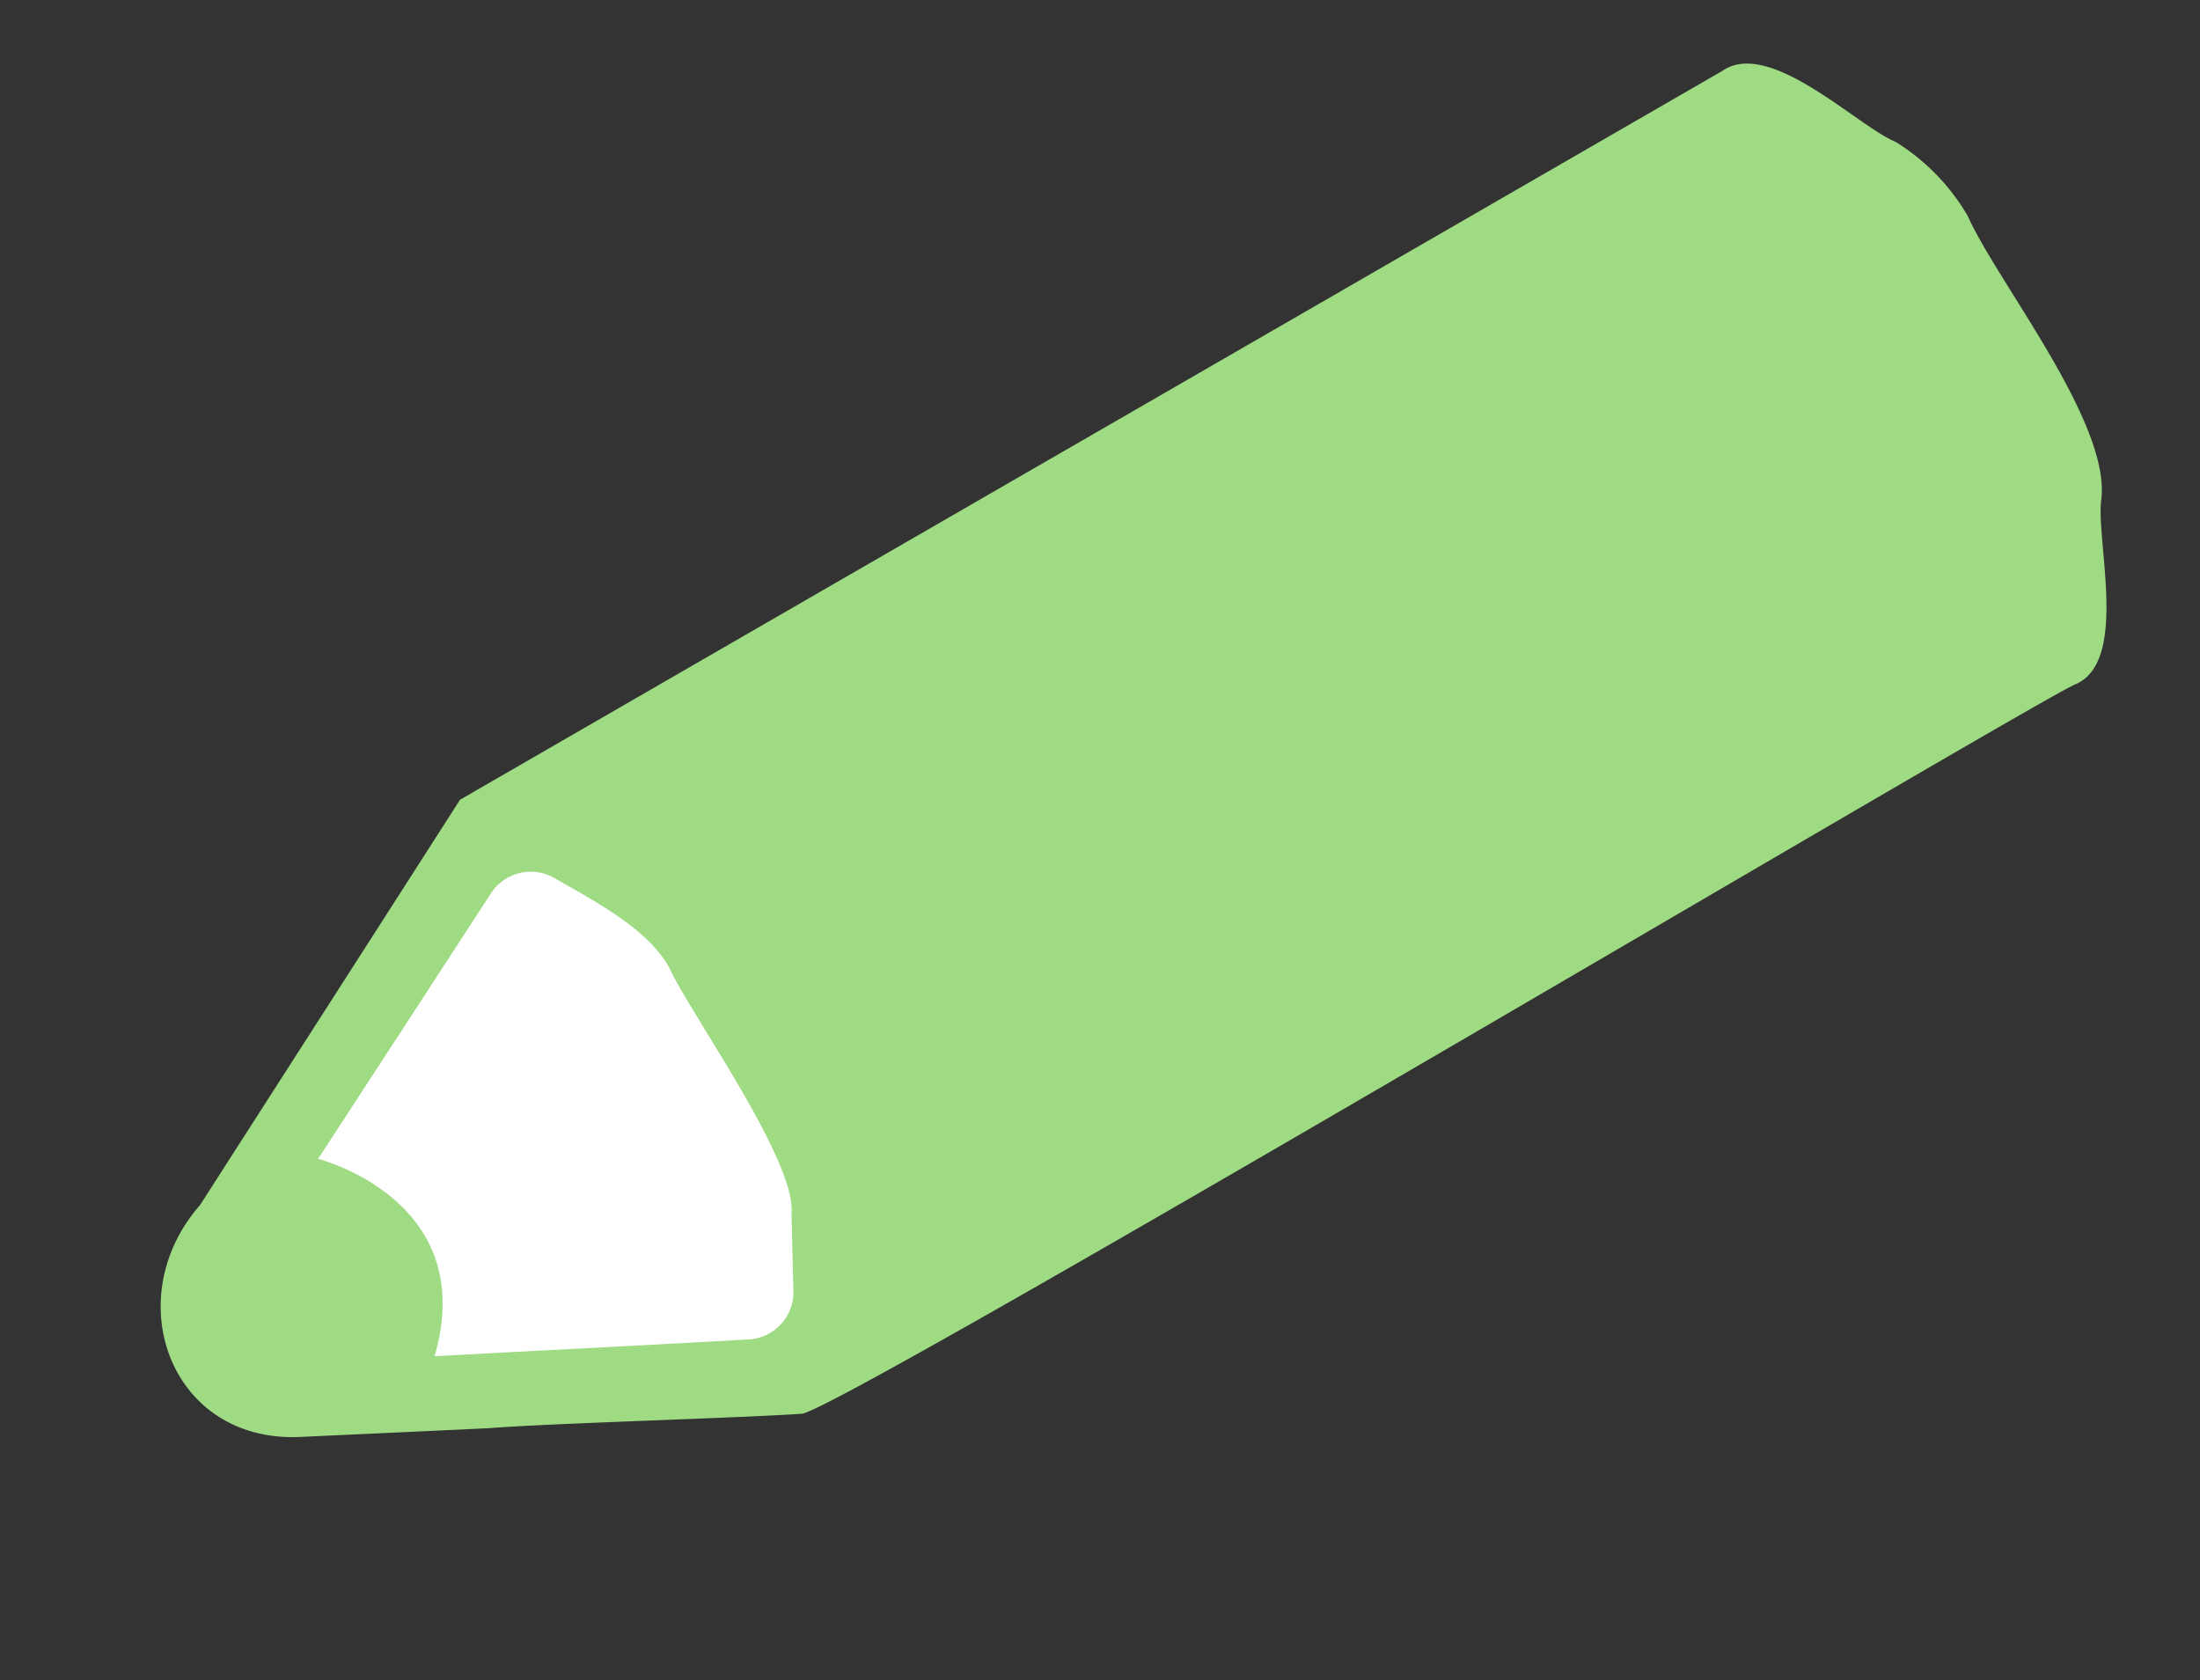
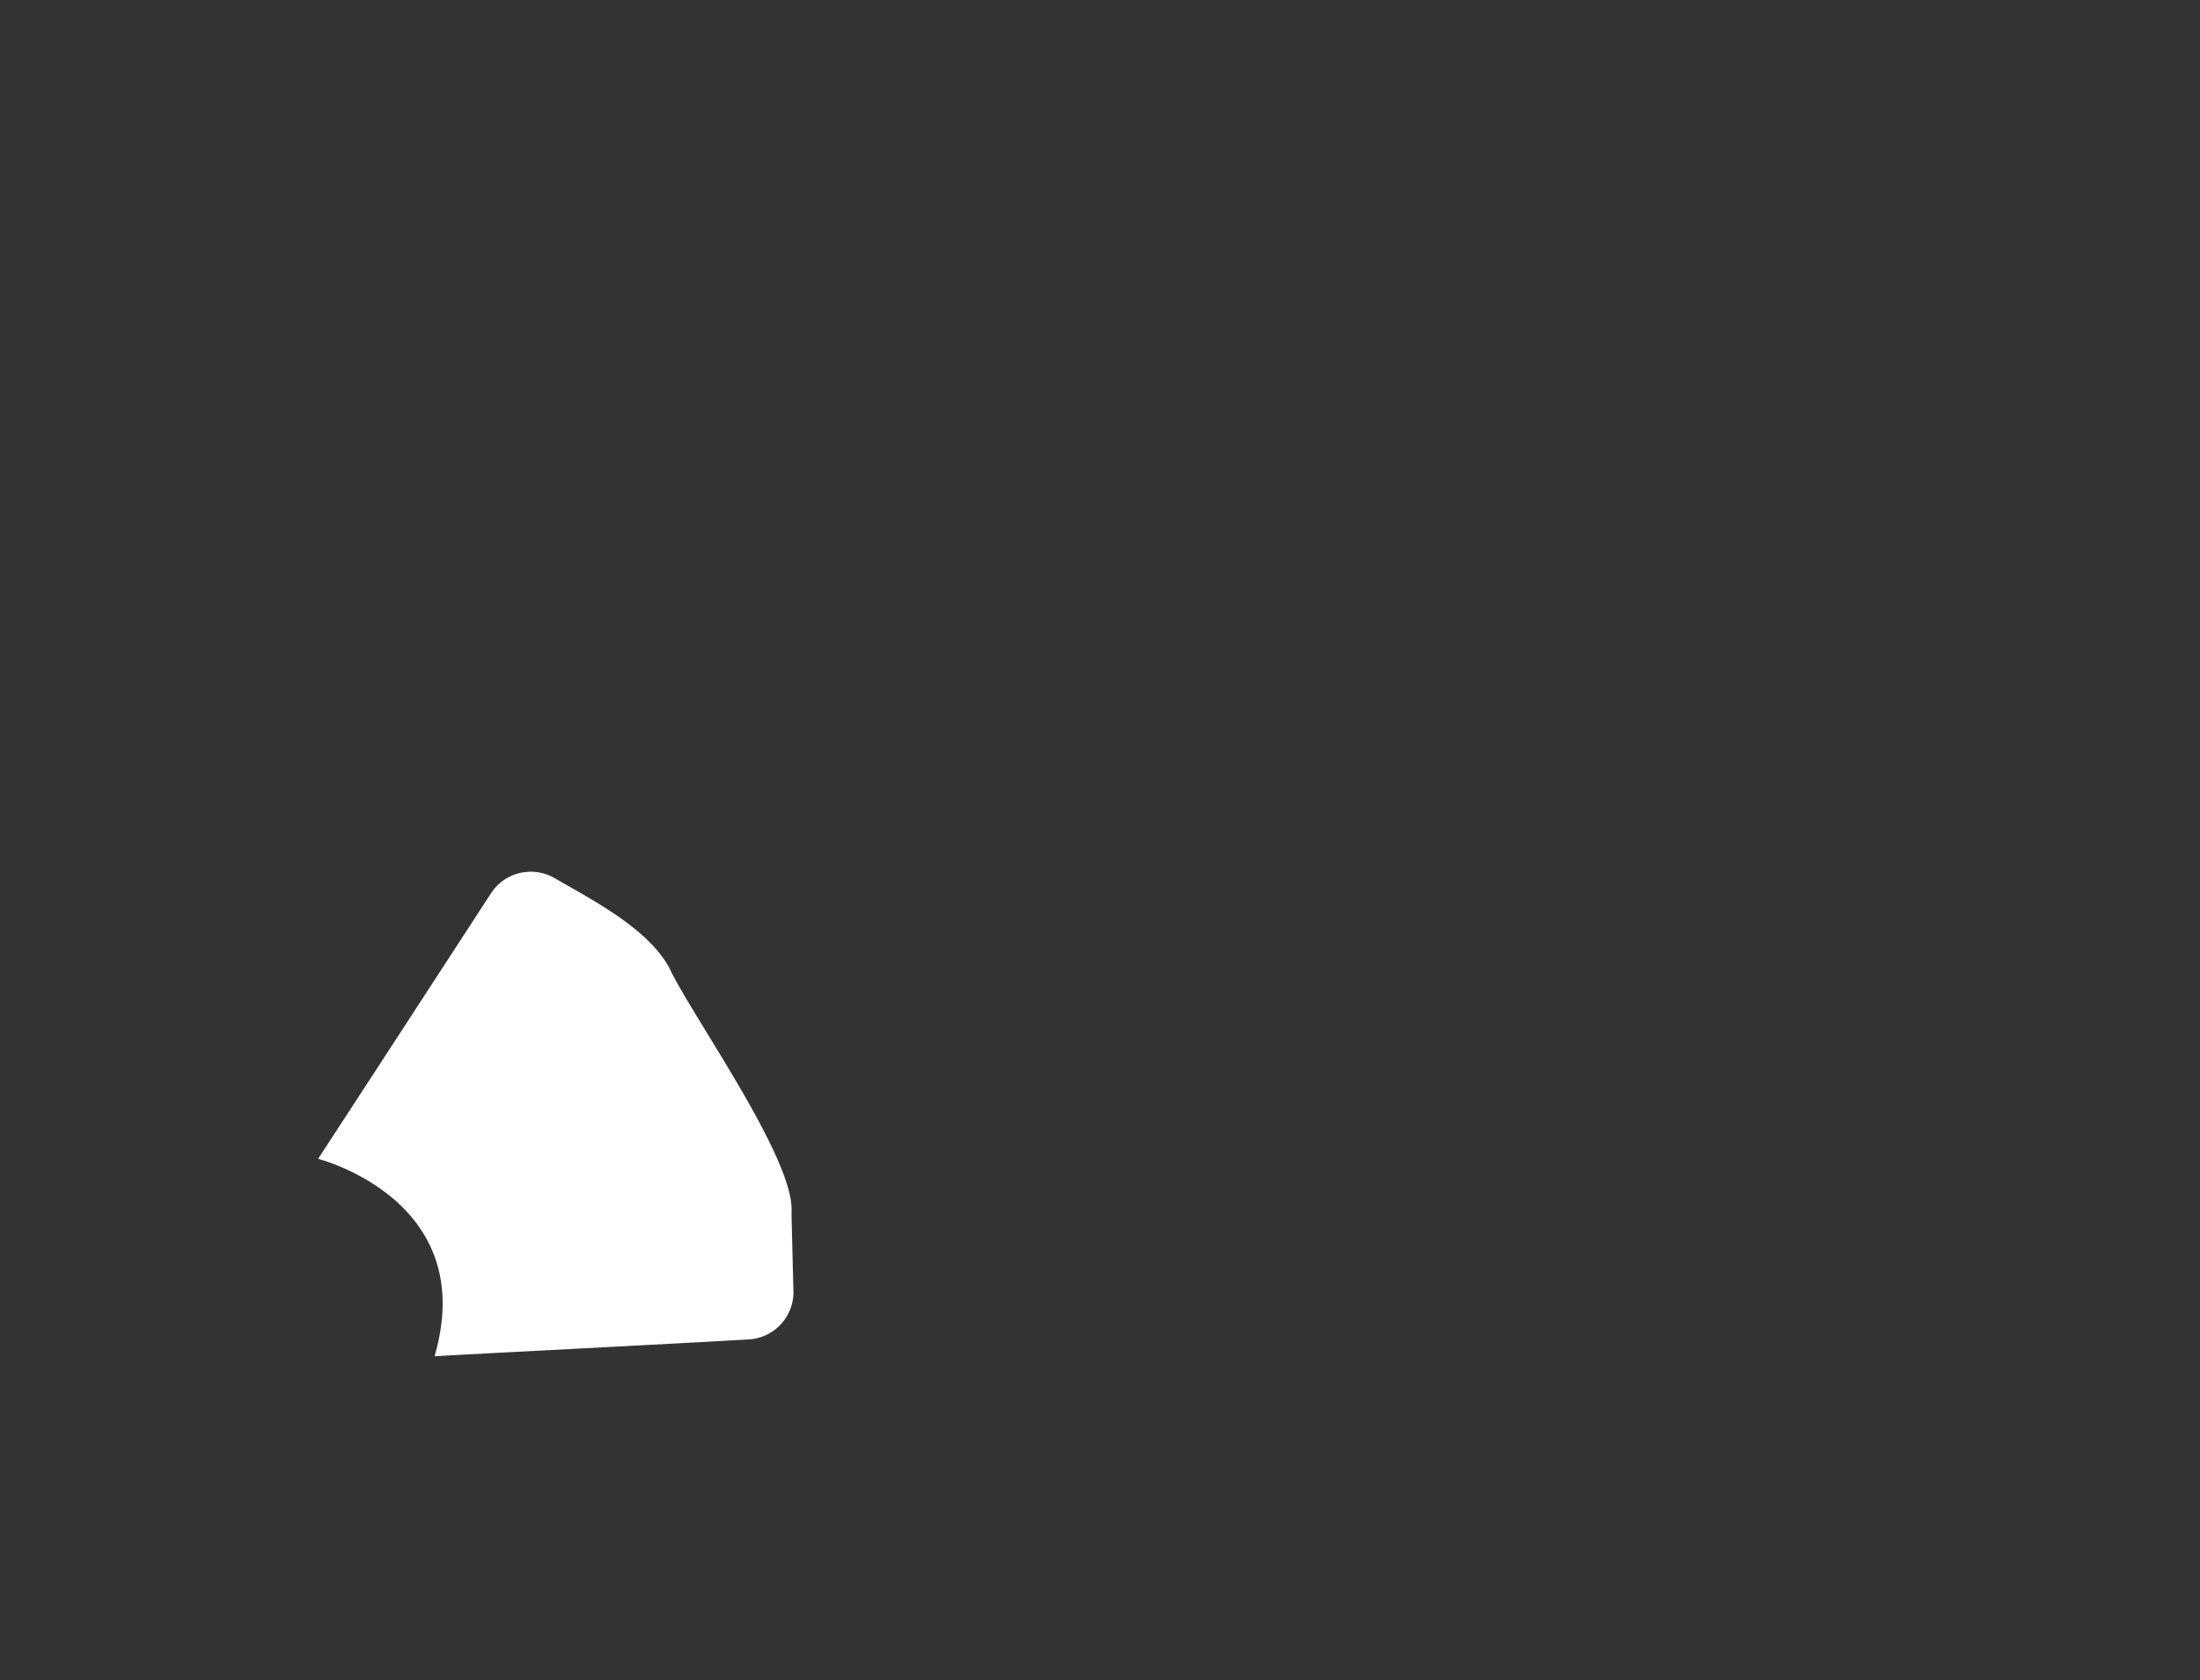
<svg xmlns="http://www.w3.org/2000/svg" width="81.299" height="62.089" viewBox="0 0 81.299 62.089">
  <rect x="0" y="0" width="81.299" height="62.089" fill="#333333" stroke="none" />
  <g id="レイヤー_1" data-name="レイヤー 1" transform="translate(0.007 39.363) rotate(-30)">
-     <path id="パス_1" data-name="パス 1" d="M77.721,5.475C76.779,4.251,75.607-.191,73.475,0H19.621C15.064,2.36,8.355,5.82,3.809,8.169c-4.331,1.473-5.336,7.013-1.128,9.242,1.717.889,4.562,2.362,6.277,3.246,1.967.931,8.42,4.418,10.245,5.3.815.628,53.4-.024,54.272.2,2.141.225,3.3-4.3,4.246-5.475,1.69-2.325.66-8.87.938-11.5a7.9,7.9,0,0,0-.938-3.707Z" transform="translate(0 0)" fill="#9edb83" />
    <path id="パス_2" data-name="パス 2" d="M45.46,18.168c-.173,1.884.5,8.484-.617,10.1-.248.45-.873,1.6-1.406,2.579a1.753,1.753,0,0,1-2.309.674c-3.218-1.62-7.644-3.892-10.357-5.263,4.352-4.167-.08-8.468-.08-8.468,2.719-1.378,7.2-3.656,10.432-5.3a1.754,1.754,0,0,1,2.293.635c.933,1.6,2.078,3.412,2.045,5.039Z" transform="translate(-22.247 -8.92)" fill="#fff" />
  </g>
</svg>